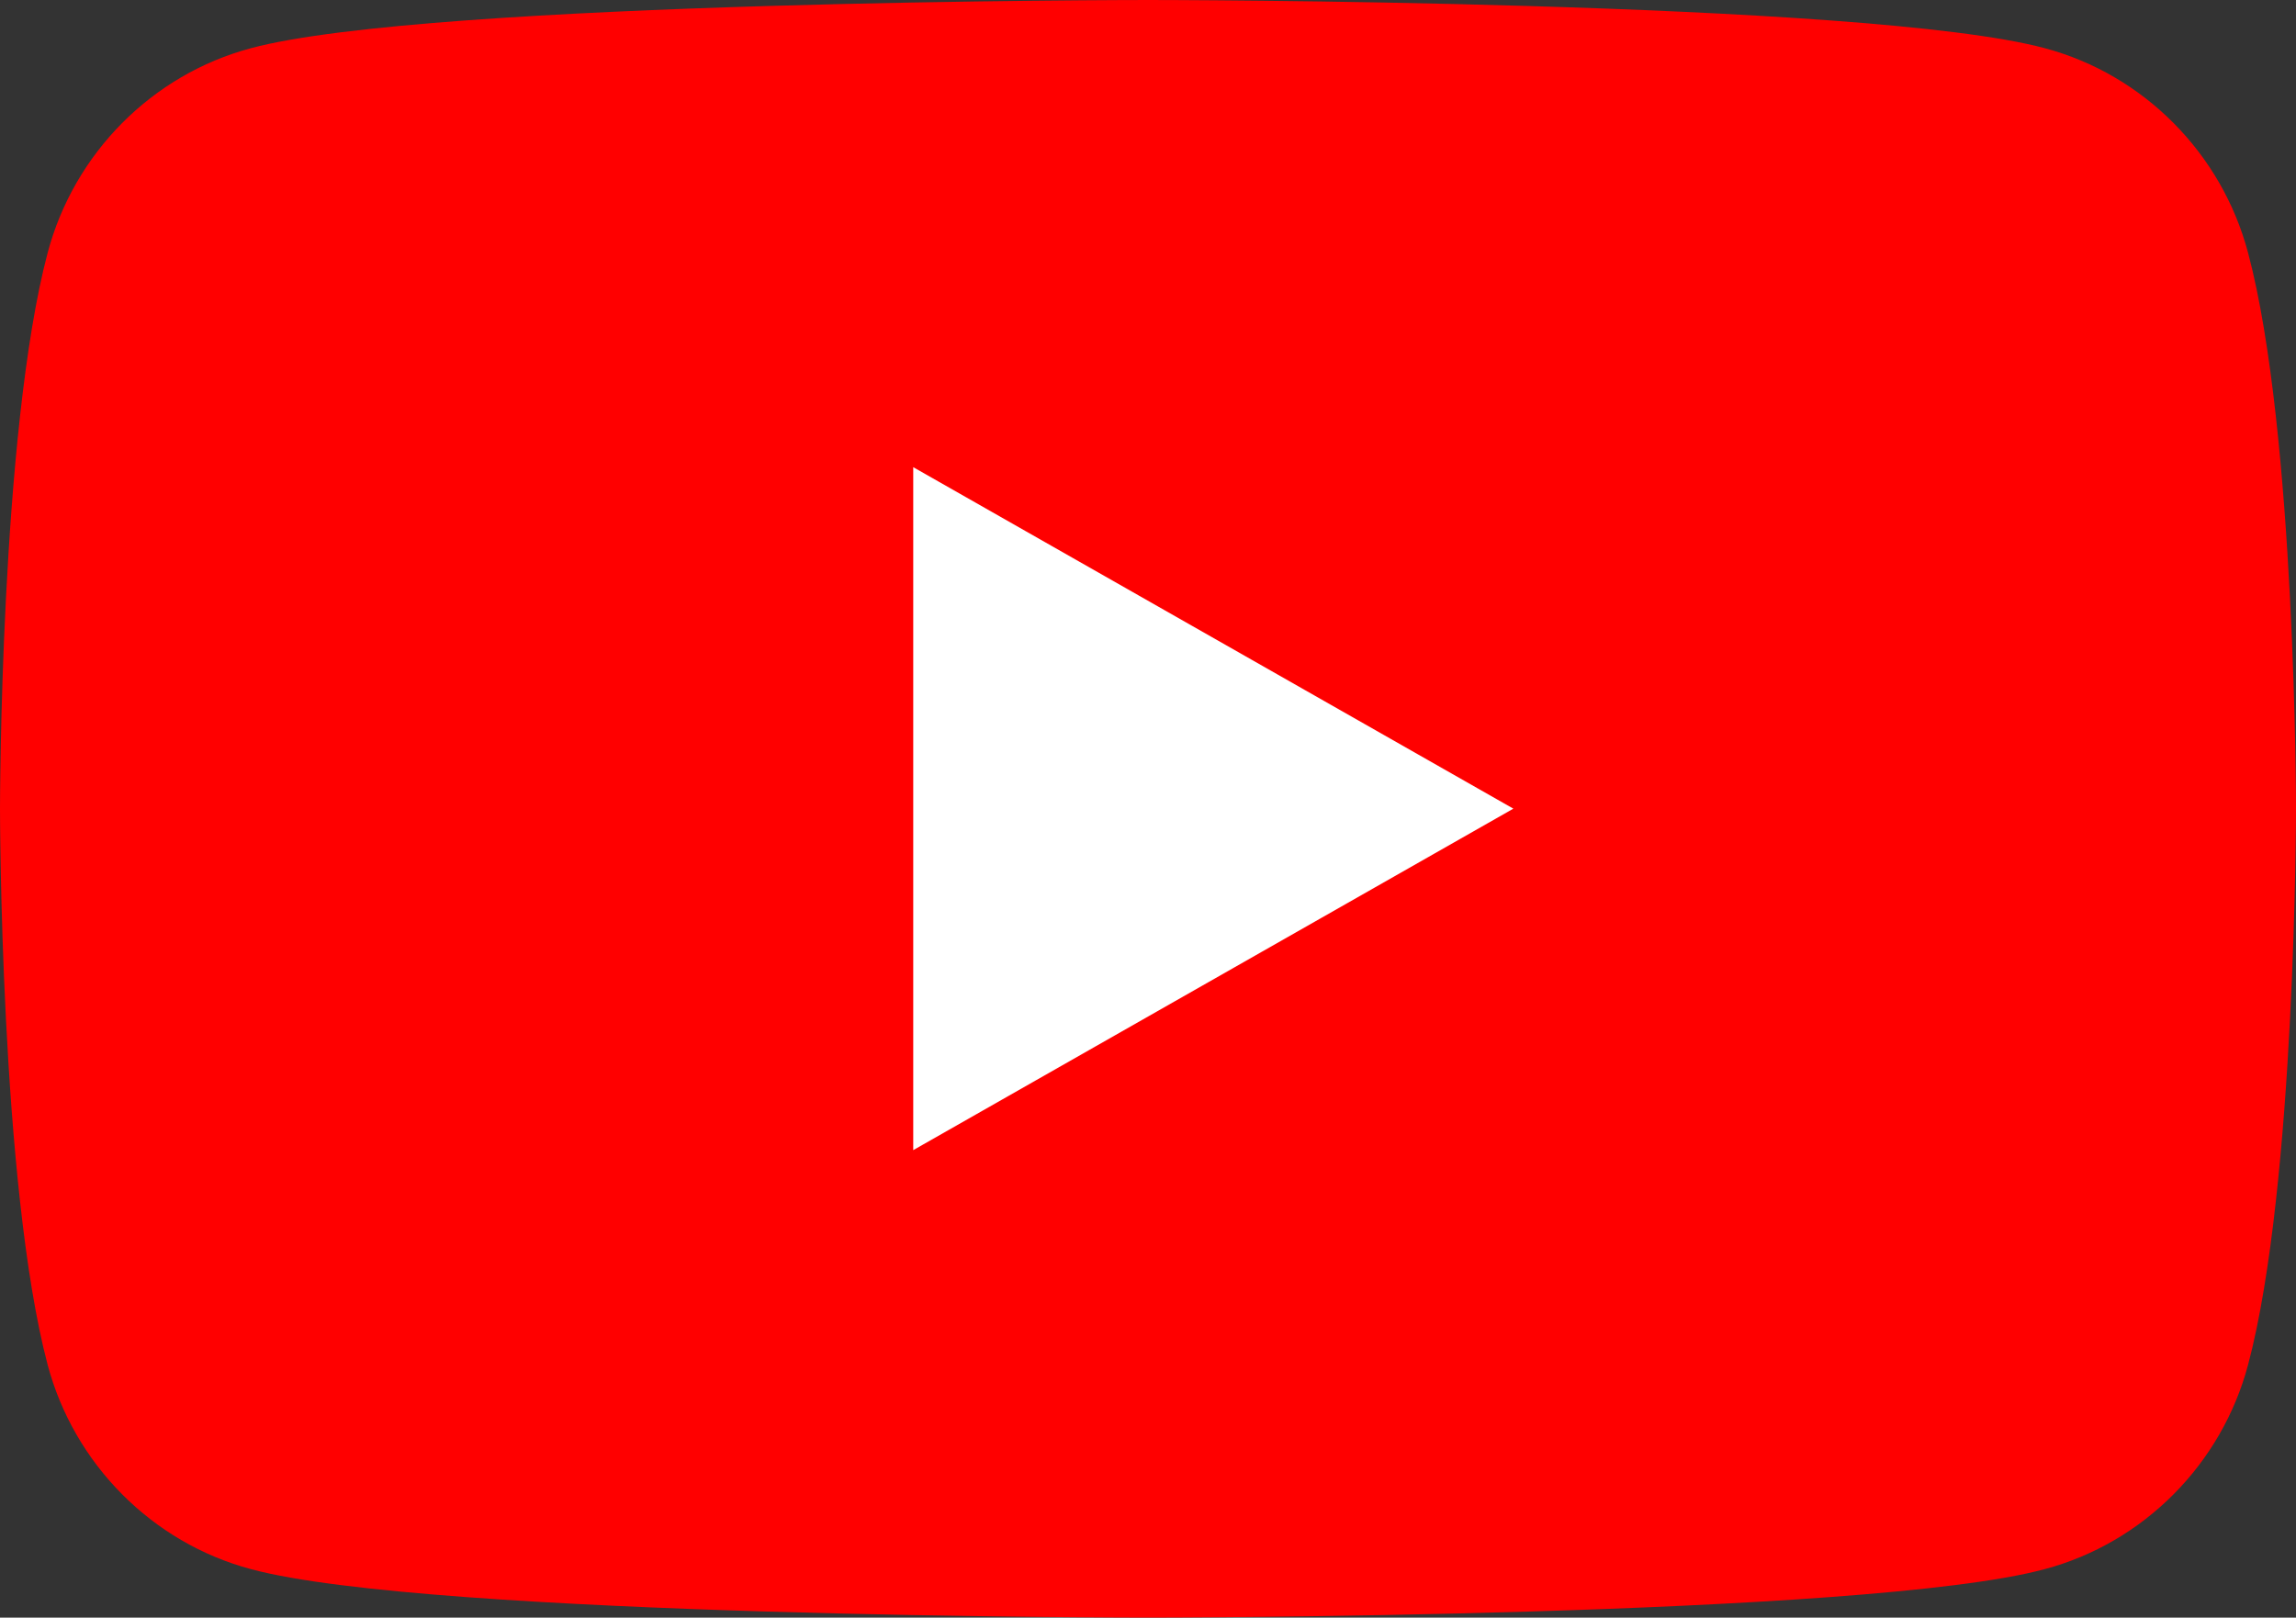
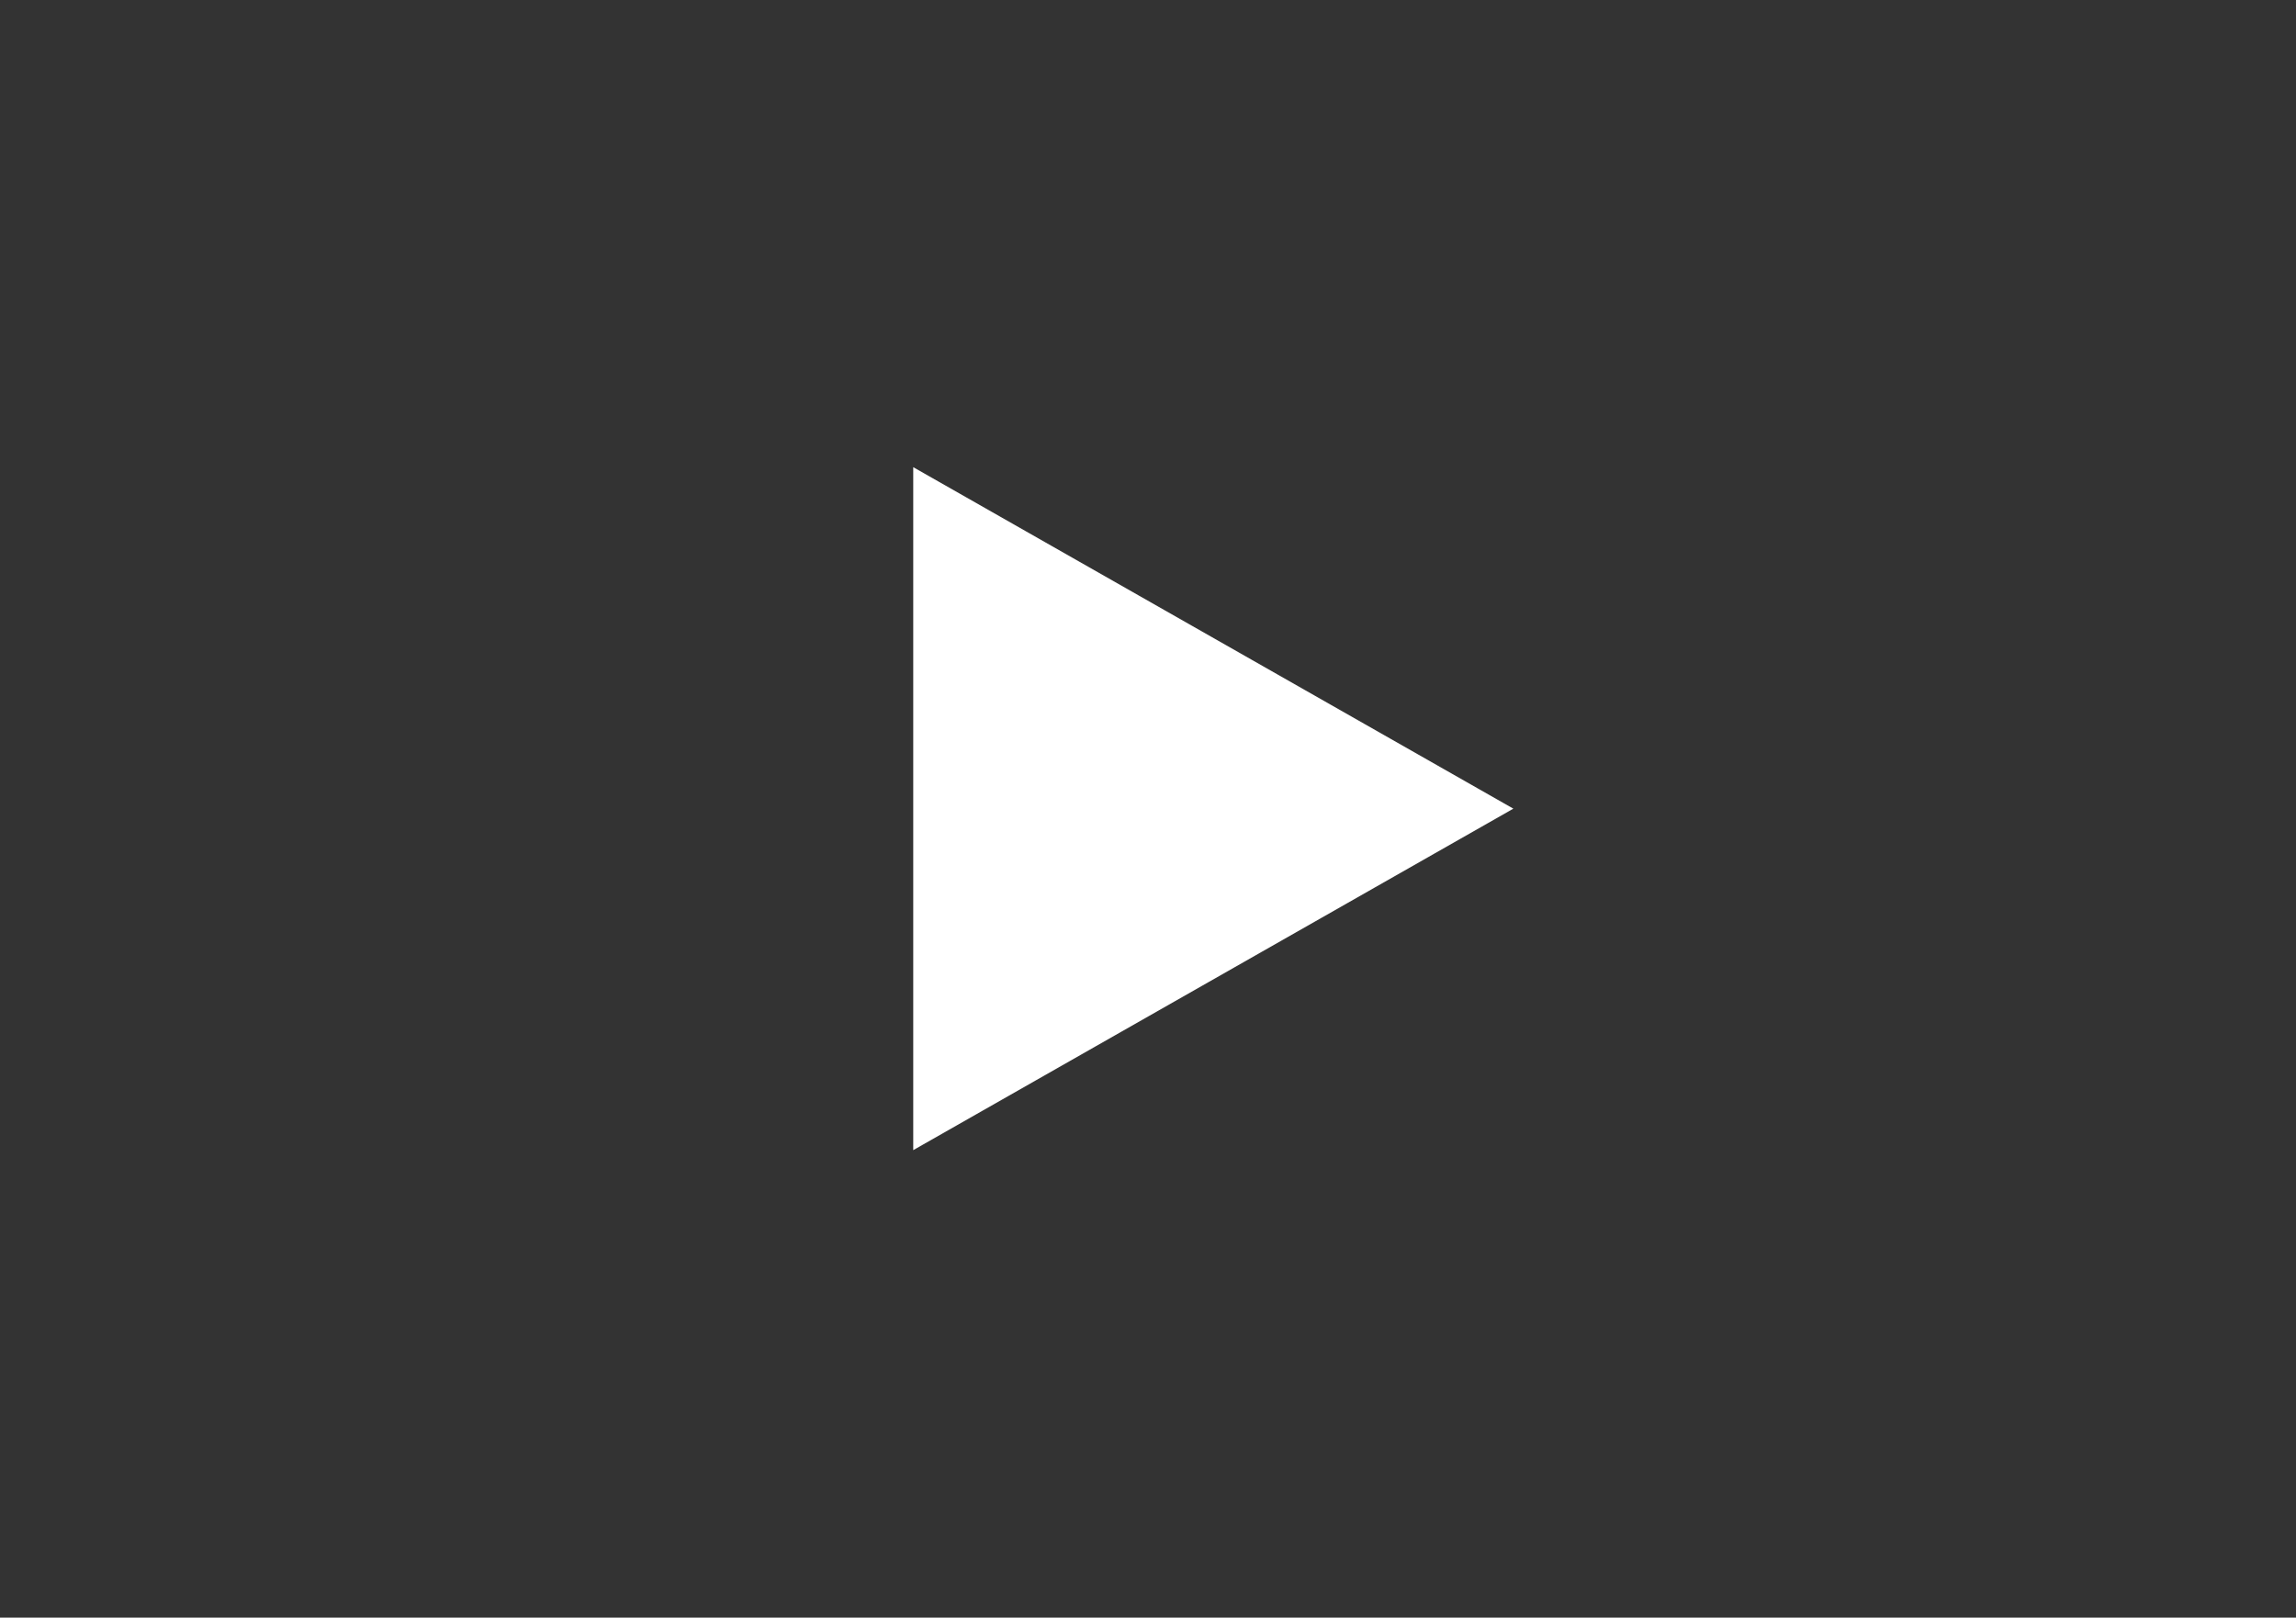
<svg xmlns="http://www.w3.org/2000/svg" width="80" height="56.372" viewBox="0 0 80 56.372" fill="none">
  <rect x="0" y="0" width="80" height="56.372" fill="#333333" stroke="none" />
-   <path id="XMLID_6_" d="M78.33 8.81C77.41 5.34 74.69 2.6 71.25 1.68C65 0 40 0 40 0C40 0 14.99 0 8.74 1.68C5.3 2.6 2.58 5.34 1.66 8.81C0 15.08 0 28.18 0 28.18C0 28.18 0 41.29 1.66 47.56C2.58 51.02 5.3 53.76 8.74 54.68C14.99 56.37 40 56.37 40 56.37C40 56.37 65 56.37 71.25 54.68C74.69 53.76 77.41 51.02 78.33 47.56C80 41.29 80 28.18 80 28.18C80 28.18 80 15.08 78.33 8.81Z" fill="#FF0000" fill-opacity="1" fill-rule="nonzero" />
-   <path id="XMLID_7_" d="M31.82 40.08L52.73 28.18L31.82 16.28L31.82 40.08Z" fill="#FFFFFF" fill-opacity="1" fill-rule="nonzero" />
+   <path id="XMLID_7_" d="M31.82 40.08L52.73 28.18L31.82 16.28L31.82 40.08" fill="#FFFFFF" fill-opacity="1" fill-rule="nonzero" />
</svg>